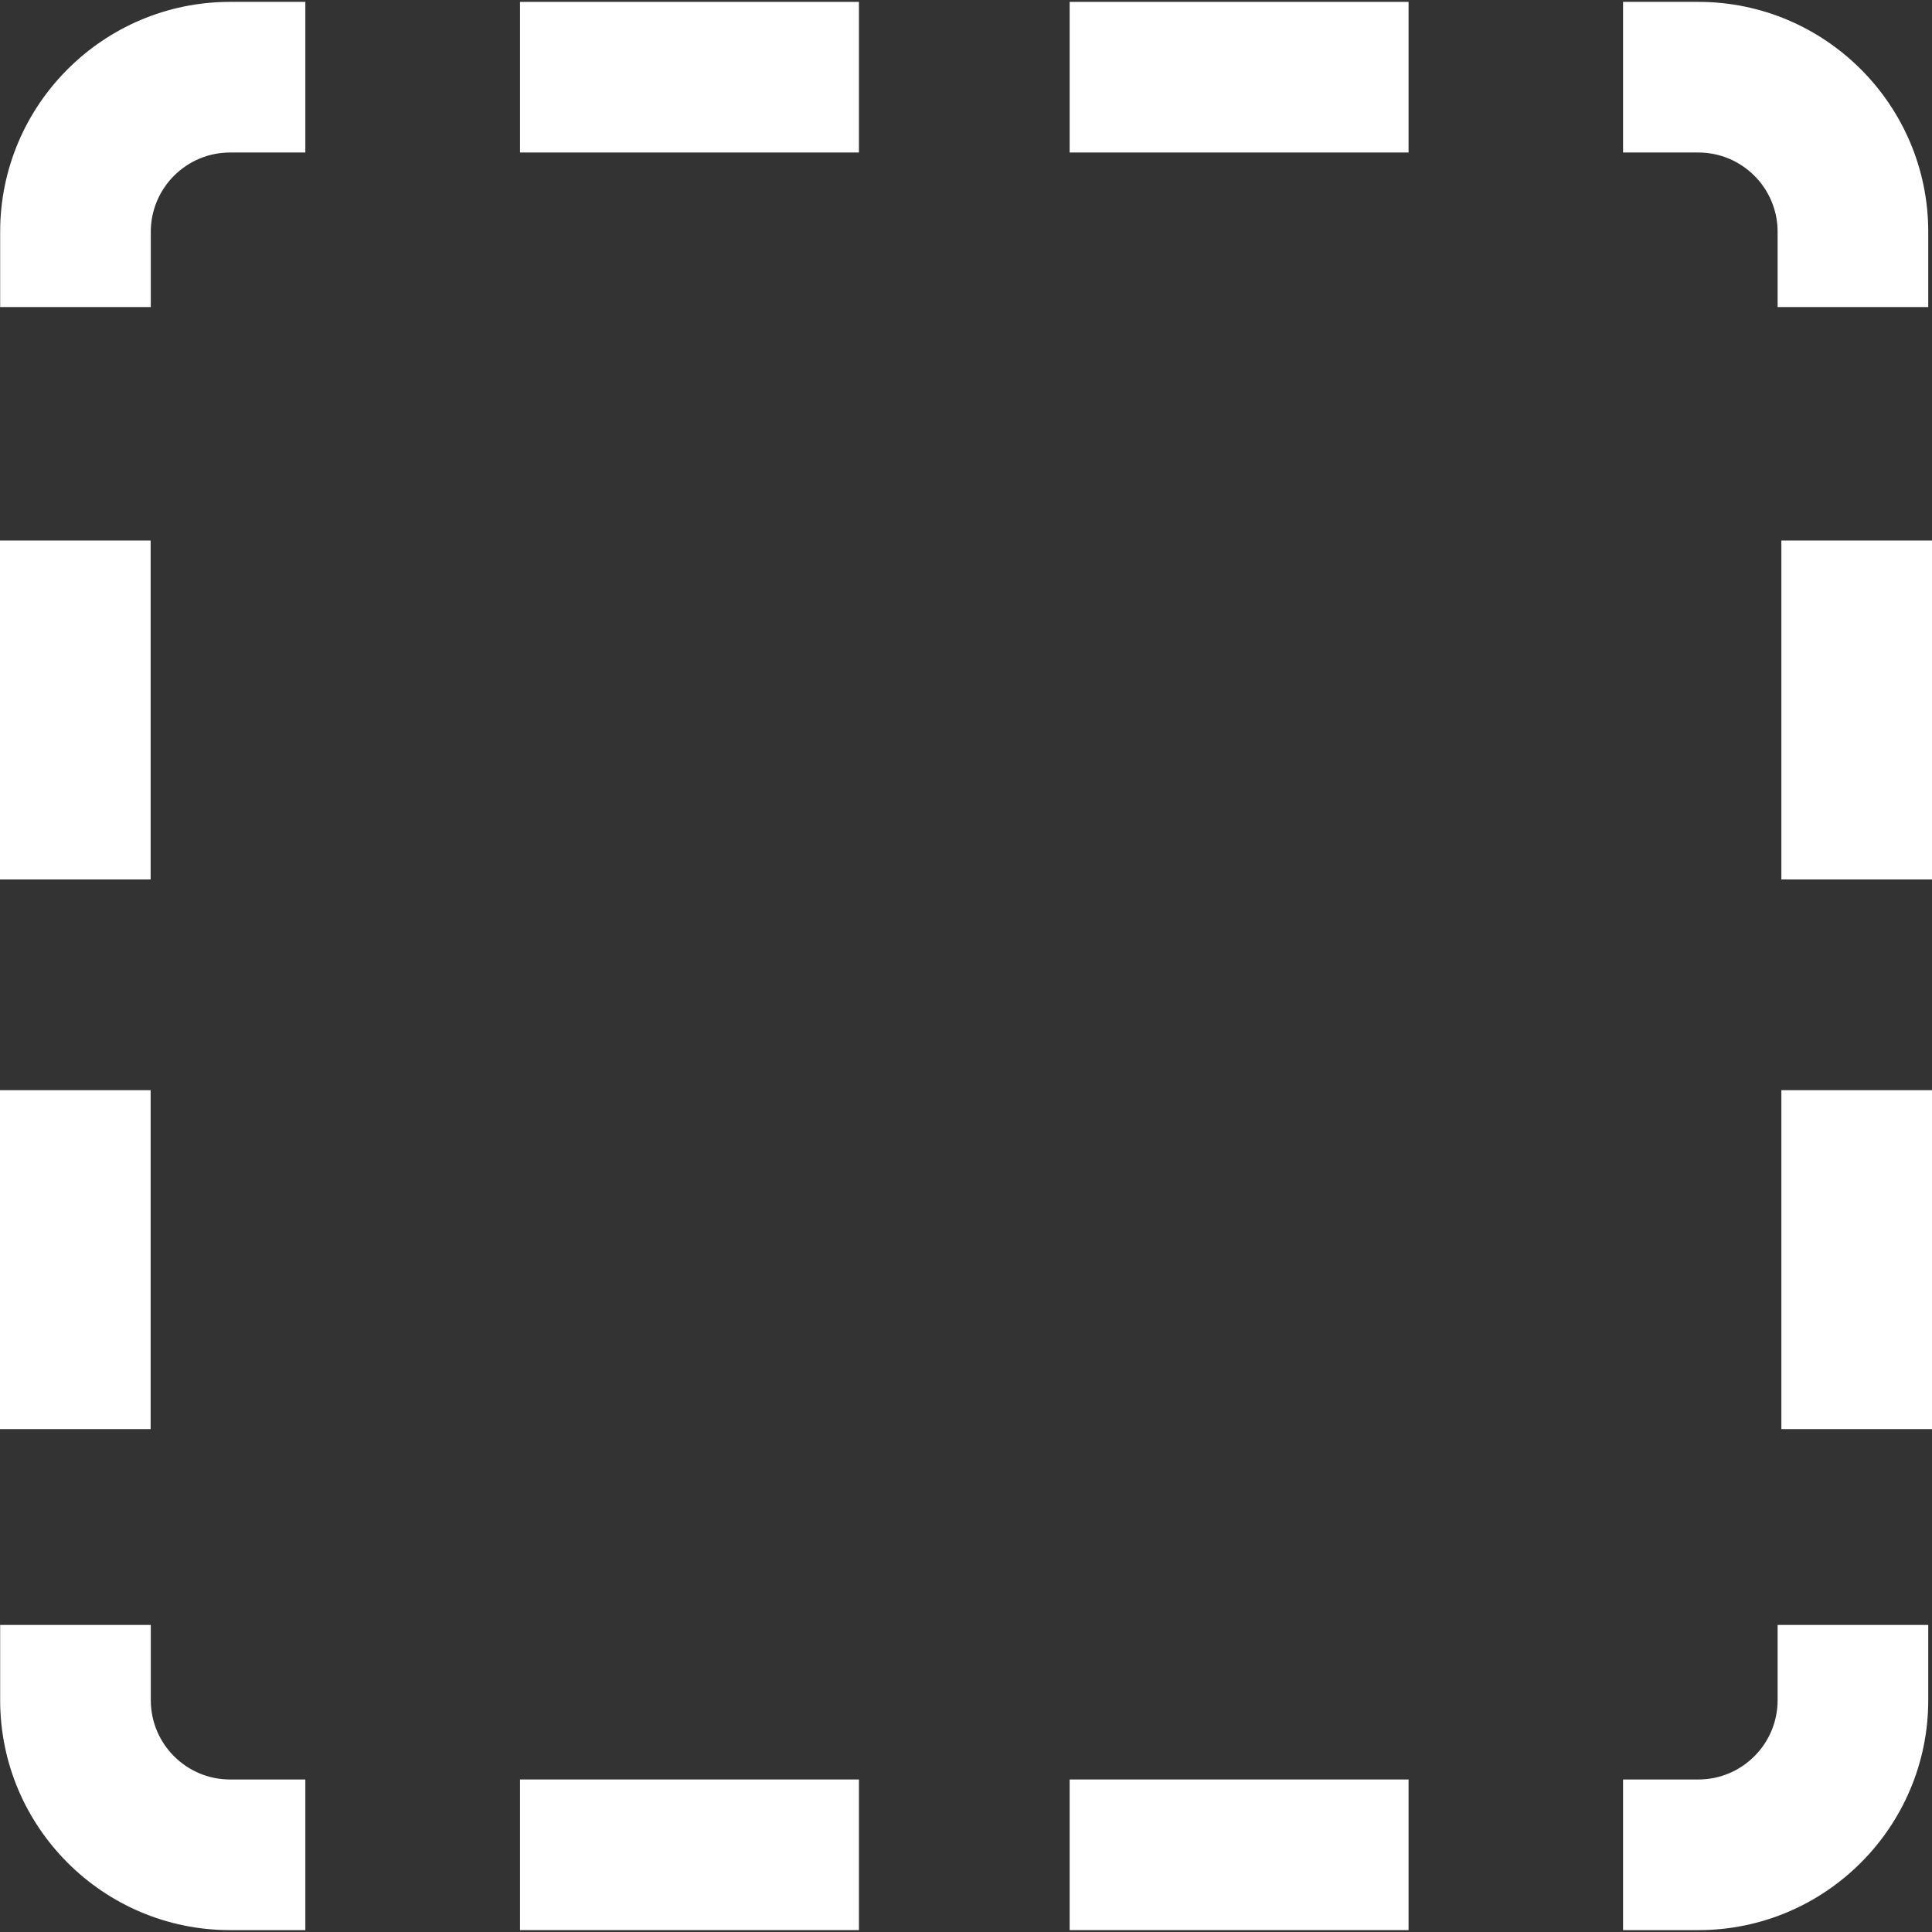
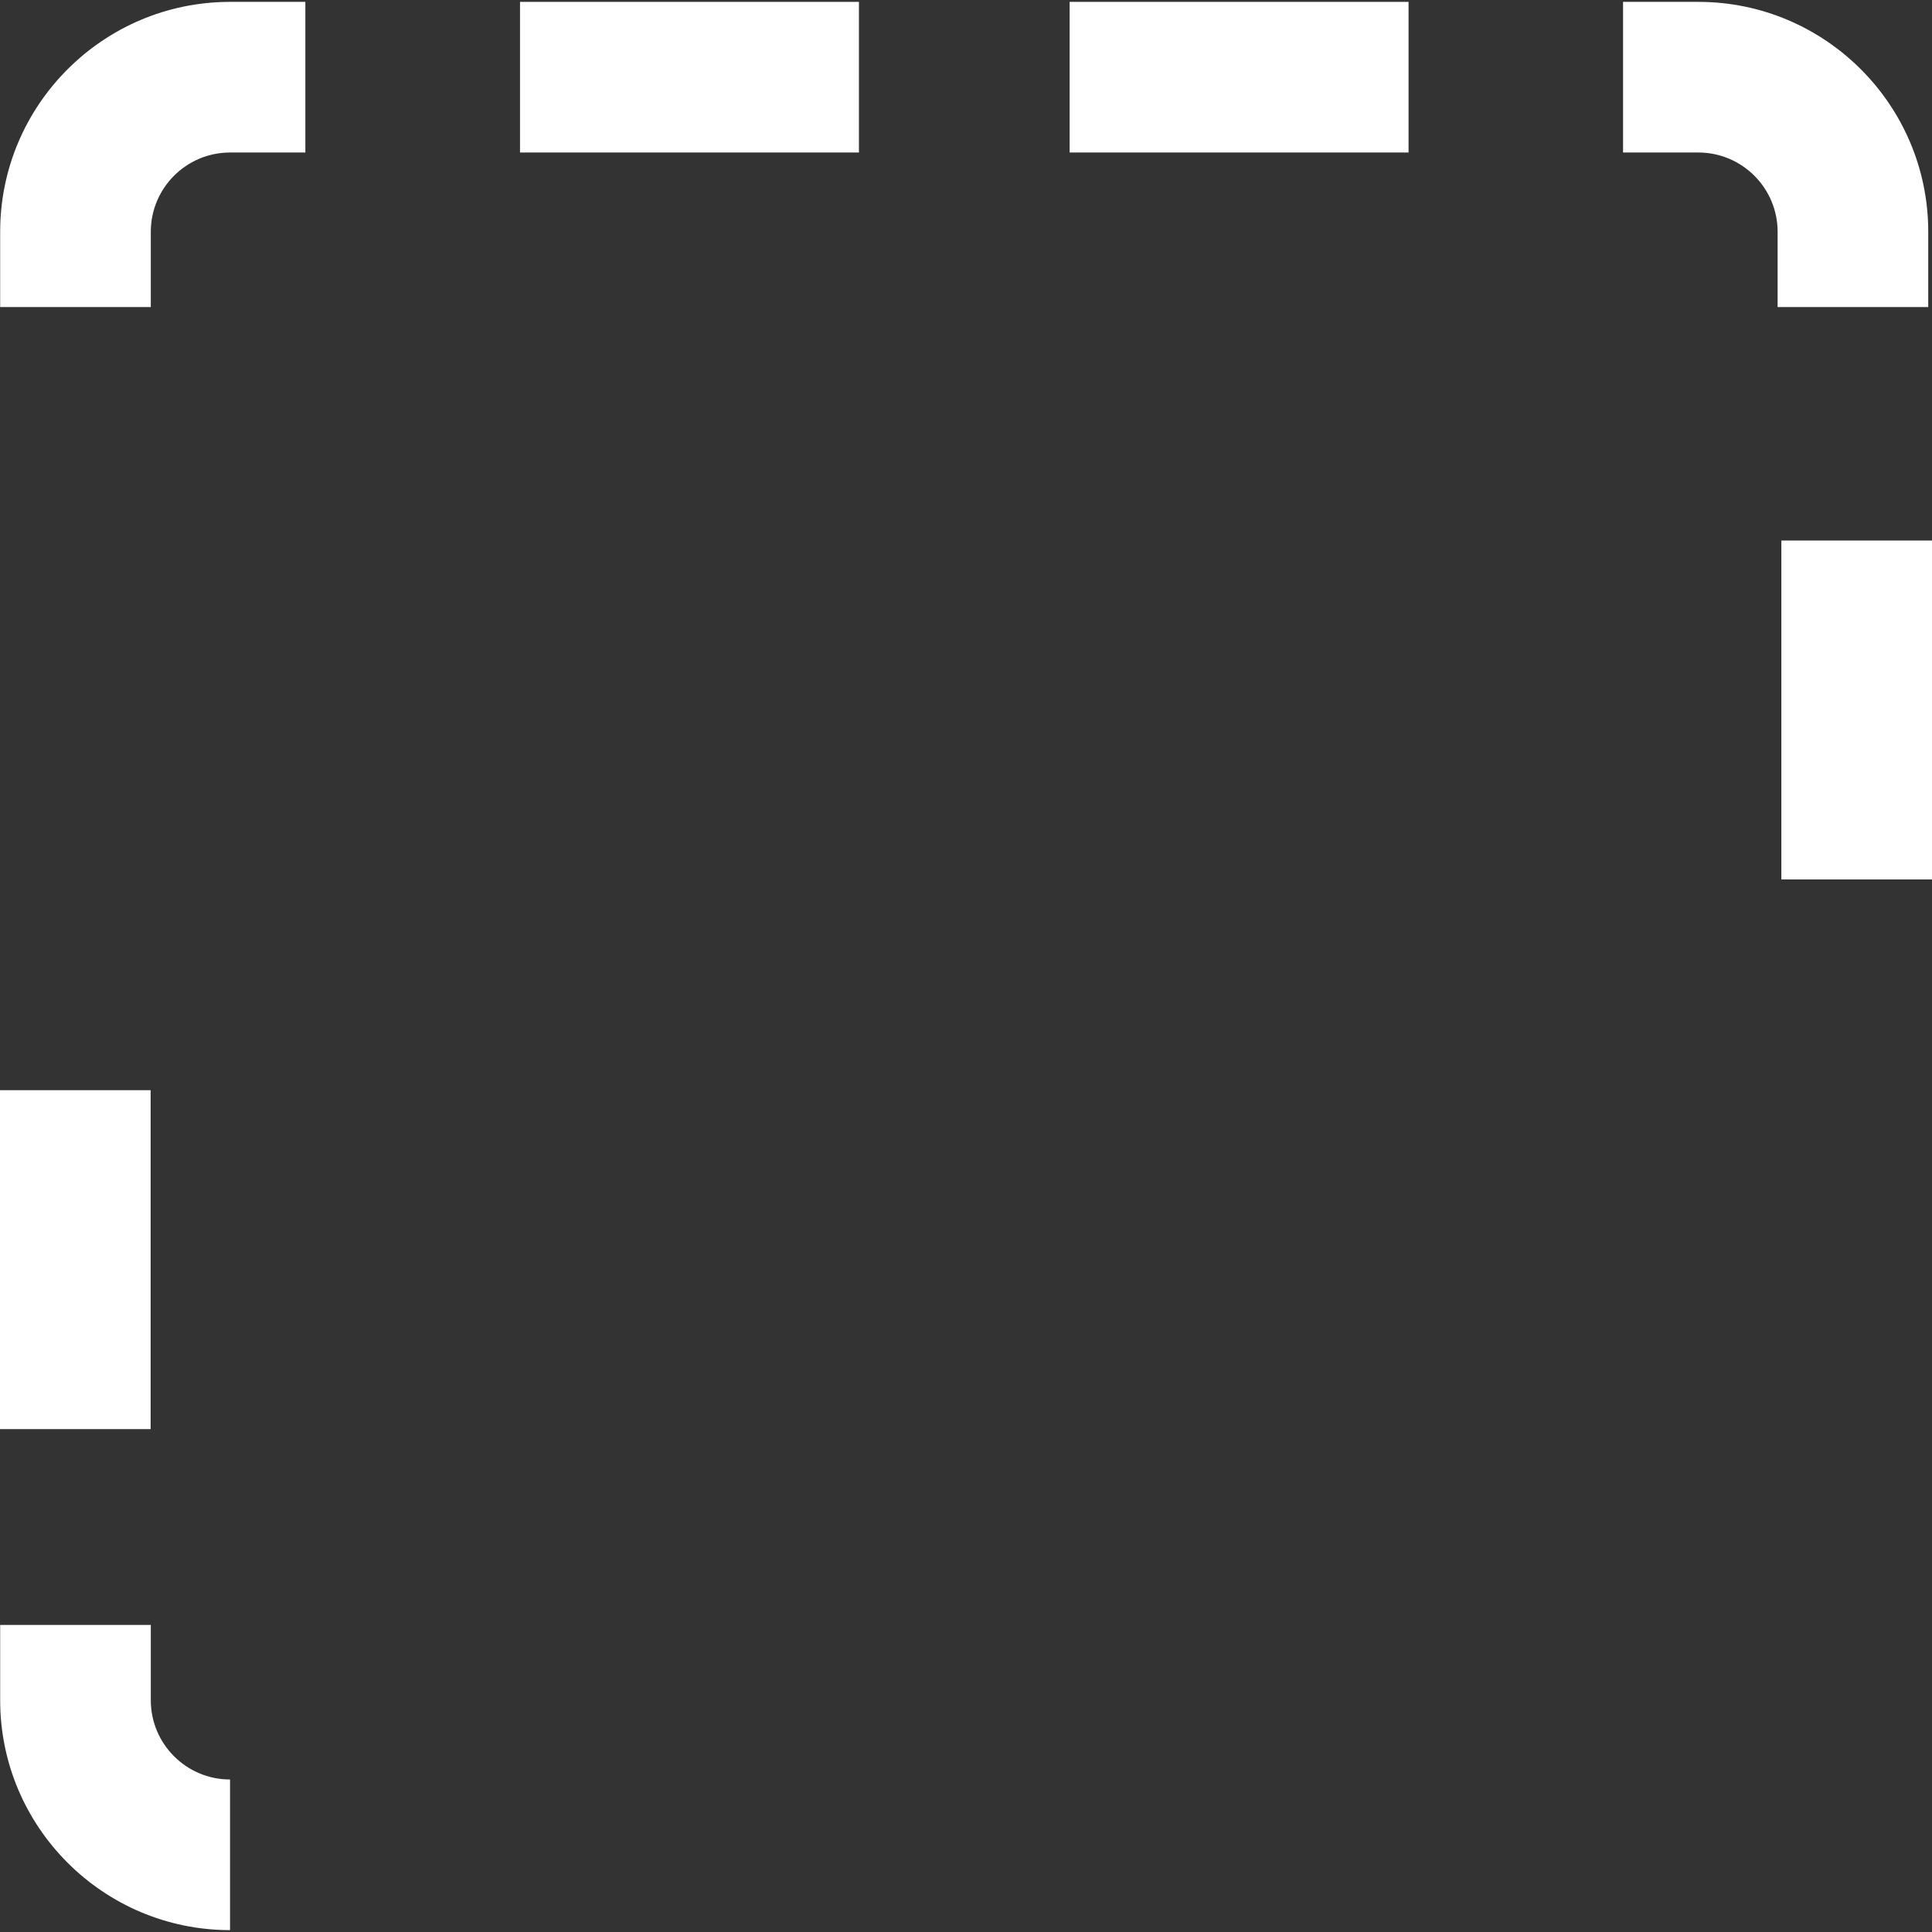
<svg xmlns="http://www.w3.org/2000/svg" width="512" height="512" x="0" y="0" viewBox="0 0 511.997 511.997" style="enable-background:new 0 0 512 512" xml:space="preserve" class="">
  <rect x="0" y="0" width="511.997" height="511.997" fill="#333333" stroke="none" />
  <g>
    <g>
      <g>
-         <rect x="137.809" y="471.577" width="89.817" height="39.919" fill="#ffffff" data-original="#000000" style="" class="" />
+         </g>
+     </g>
+     <g>
+       <g>
+         </g>
+     </g>
+     <g>
+       <g>
+         <path d="M60.963,471.581c-11.579,0-21-9.421-21-21.001v-19.959H0.044v19.959c0,33.592,27.327,60.92,60.919,60.92h19.959H60.963z" fill="#ffffff" data-original="#000000" style="" class="" />
      </g>
    </g>
    <g>
      <g>
-         <rect x="283.463" y="471.577" width="89.817" height="39.919" fill="#ffffff" data-original="#000000" style="" class="" />
-       </g>
-     </g>
-     <g>
-       <g>
-         <path d="M60.963,471.581c-11.579,0-21-9.421-21-21.001v-19.959H0.044v19.959c0,33.592,27.327,60.92,60.919,60.92h19.959v-39.919 H60.963z" fill="#ffffff" data-original="#000000" style="" class="" />
-       </g>
-     </g>
-     <g>
-       <g>
-         <path d="M471.083,430.621v19.959c0,11.58-9.42,21.001-21,21.001h-19.959V511.5h19.959c33.592,0,60.919-27.328,60.919-60.92 v-19.959H471.083z" fill="#ffffff" data-original="#000000" style="" class="" />
-       </g>
+         </g>
    </g>
    <g>
      <g>
        <rect x="137.809" y="0.497" width="89.817" height="39.919" fill="#ffffff" data-original="#000000" style="" class="" />
      </g>
    </g>
    <g>
      <g>
        <rect x="283.463" y="0.497" width="89.817" height="39.919" fill="#ffffff" data-original="#000000" style="" class="" />
      </g>
    </g>
    <g>
      <g>
        <path d="M60.963,0.497c-33.592,0-60.92,27.328-60.92,60.92v19.959h39.919h0.001V61.417c0-11.58,9.42-21.001,21-21.001h19.959 V0.497H60.963z" fill="#ffffff" data-original="#000000" style="" class="" />
      </g>
    </g>
    <g>
      <g>
        <path d="M450.083,0.497h-19.959v39.919h19.959c11.579,0,21,9.421,21,21.001v19.959h39.919V61.417 C511.002,27.825,483.675,0.497,450.083,0.497z" fill="#ffffff" data-original="#000000" style="" class="" />
      </g>
    </g>
    <g>
      <g>
        <rect y="288.909" width="39.919" height="89.817" fill="#ffffff" data-original="#000000" style="" class="" />
      </g>
    </g>
    <g>
      <g>
-         <rect y="143.246" width="39.919" height="89.817" fill="#ffffff" data-original="#000000" style="" class="" />
-       </g>
+         </g>
    </g>
    <g>
      <g>
-         <rect x="472.078" y="288.909" width="39.919" height="89.817" fill="#ffffff" data-original="#000000" style="" class="" />
-       </g>
+         </g>
    </g>
    <g>
      <g>
        <rect x="472.078" y="143.246" width="39.919" height="89.817" fill="#ffffff" data-original="#000000" style="" class="" />
      </g>
    </g>
    <g> </g>
    <g> </g>
    <g> </g>
    <g> </g>
    <g> </g>
    <g> </g>
    <g> </g>
    <g> </g>
    <g> </g>
    <g> </g>
    <g> </g>
    <g> </g>
    <g> </g>
    <g> </g>
    <g> </g>
  </g>
</svg>